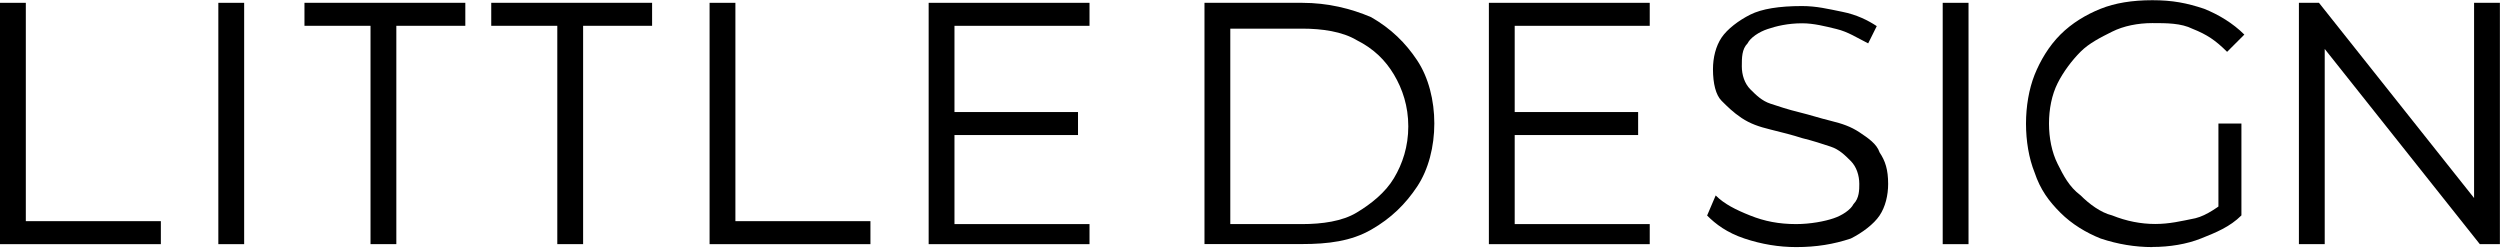
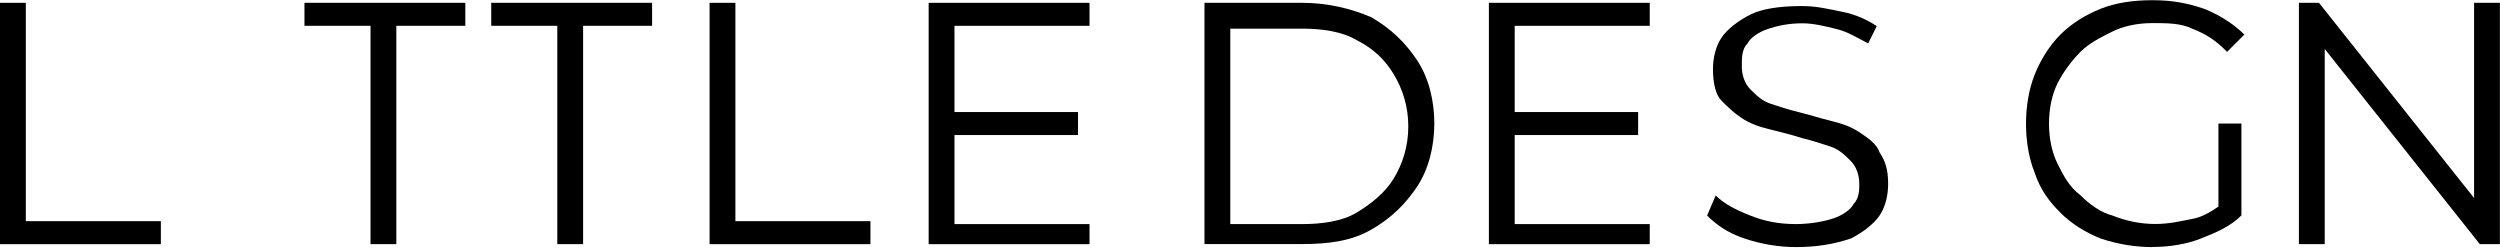
<svg xmlns="http://www.w3.org/2000/svg" id="_レイヤー_1" version="1.1" viewBox="0 0 239.19 24">
  <path d="M0,23.36V.27h2.47v20.89h12.92v2.2H0Z" />
  <path d="M67.89,23.36V.27h2.47v20.89h12.92v2.2h-15.39Z" />
-   <path d="M20.89,23.36V.27h2.47v23.09h-2.47Z" />
+   <path d="M20.89,23.36V.27v23.09h-2.47Z" />
  <path d="M35.45,23.36V2.47h-6.32V.27h15.39v2.2h-6.6v20.89s-2.47,0-2.47,0Z" />
  <path d="M53.32,23.36V2.47h-6.32V.27h15.39v2.2h-6.6v20.89s-2.47,0-2.47,0Z" />
  <path d="M91.32,21.44h12.92v1.92h-15.39V.27h15.39v2.2h-12.92v18.96h0ZM91.05,10.72h12.09v2.2h-12.09v-2.2Z" />
  <path d="M144.92,21.44h12.92v1.92h-15.39V.27h15.39v2.2h-12.92v18.96h0ZM144.64,10.72h12.09v2.2h-12.09v-2.2Z" />
  <path d="M115.24,23.36V.27h9.34c2.47,0,4.67.55,6.6,1.37,1.92,1.1,3.3,2.47,4.4,4.12,1.1,1.65,1.65,3.85,1.65,6.05s-.55,4.4-1.65,6.05c-1.1,1.65-2.47,3.02-4.4,4.12-1.92,1.1-4.12,1.37-6.6,1.37h-9.34ZM117.71,21.44h6.87c1.92,0,3.85-.27,5.22-1.1,1.37-.82,2.75-1.92,3.57-3.3.82-1.37,1.37-3.02,1.37-4.95s-.55-3.57-1.37-4.95c-.82-1.37-1.92-2.47-3.57-3.3-1.37-.82-3.3-1.1-5.22-1.1h-6.87v18.69h0Z" />
  <path d="M171.85,23.64c-1.65,0-3.3-.27-4.95-.82s-2.75-1.37-3.57-2.2l.82-1.92c.82.82,1.92,1.37,3.3,1.92,1.37.55,2.75.82,4.4.82,1.37,0,2.75-.27,3.57-.55.82-.27,1.65-.82,1.92-1.37.55-.55.55-1.37.55-1.92,0-.82-.27-1.65-.82-2.2s-1.1-1.1-1.92-1.37c-.82-.27-1.65-.55-2.75-.82-.82-.27-1.92-.55-3.02-.82-1.1-.27-1.92-.55-2.75-1.1-.82-.55-1.37-1.1-1.92-1.65-.55-.55-.82-1.65-.82-3.02,0-1.1.27-2.2.82-3.02.55-.82,1.65-1.65,2.75-2.2,1.1-.55,2.75-.82,4.95-.82,1.37,0,2.47.27,3.85.55,1.37.27,2.47.82,3.3,1.37l-.82,1.65c-1.1-.55-1.92-1.1-3.02-1.37s-2.2-.55-3.3-.55c-1.37,0-2.47.27-3.3.55-.82.27-1.65.82-1.92,1.37-.55.55-.55,1.37-.55,2.2s.27,1.65.82,2.2c.55.55,1.1,1.1,1.92,1.37.82.27,1.65.55,2.75.82,1.1.27,1.92.55,3.02.82,1.1.27,1.92.55,2.75,1.1.82.55,1.65,1.1,1.92,1.92.55.82.82,1.65.82,3.02,0,1.1-.27,2.2-.82,3.02s-1.65,1.65-2.75,2.2c-1.65.55-3.3.82-5.22.82h0Z" />
-   <path d="M185.87,23.36V.27h2.47v23.09h-2.47Z" />
  <path d="M205.93,23.64c-1.65,0-3.3-.27-4.95-.82-1.38-.55-2.75-1.37-3.85-2.47-1.1-1.1-1.92-2.2-2.47-3.85-.55-1.37-.82-3.02-.82-4.67s.28-3.3.82-4.67c.55-1.37,1.37-2.75,2.47-3.85s2.47-1.92,3.85-2.47c1.37-.55,3.02-.82,4.95-.82s3.3.27,4.95.82c1.37.55,2.75,1.37,3.85,2.47l-1.65,1.65c-1.1-1.1-1.92-1.65-3.3-2.2-1.1-.55-2.47-.55-3.85-.55s-2.75.27-3.85.82-2.2,1.1-3.02,1.92c-.82.82-1.65,1.92-2.2,3.02s-.82,2.47-.82,3.85.27,2.75.82,3.85,1.1,2.2,2.2,3.02c.82.82,1.92,1.65,3.02,1.92,1.37.55,2.75.82,4.12.82s2.47-.27,3.85-.55c1.1-.27,2.2-1.1,3.3-1.92l1.1,1.65c-1.1,1.1-2.47,1.65-3.85,2.2-1.37.55-3.02.82-4.67.82h0ZM212.25,20.34v-8.52h2.2v8.79l-2.2-.27Z" />
  <path d="M219.95,23.36V.27h1.92l15.94,20.06h-1.1V.27h2.47v23.09h-1.92l-15.94-20.06h1.1v20.06h-2.47Z" />
</svg>